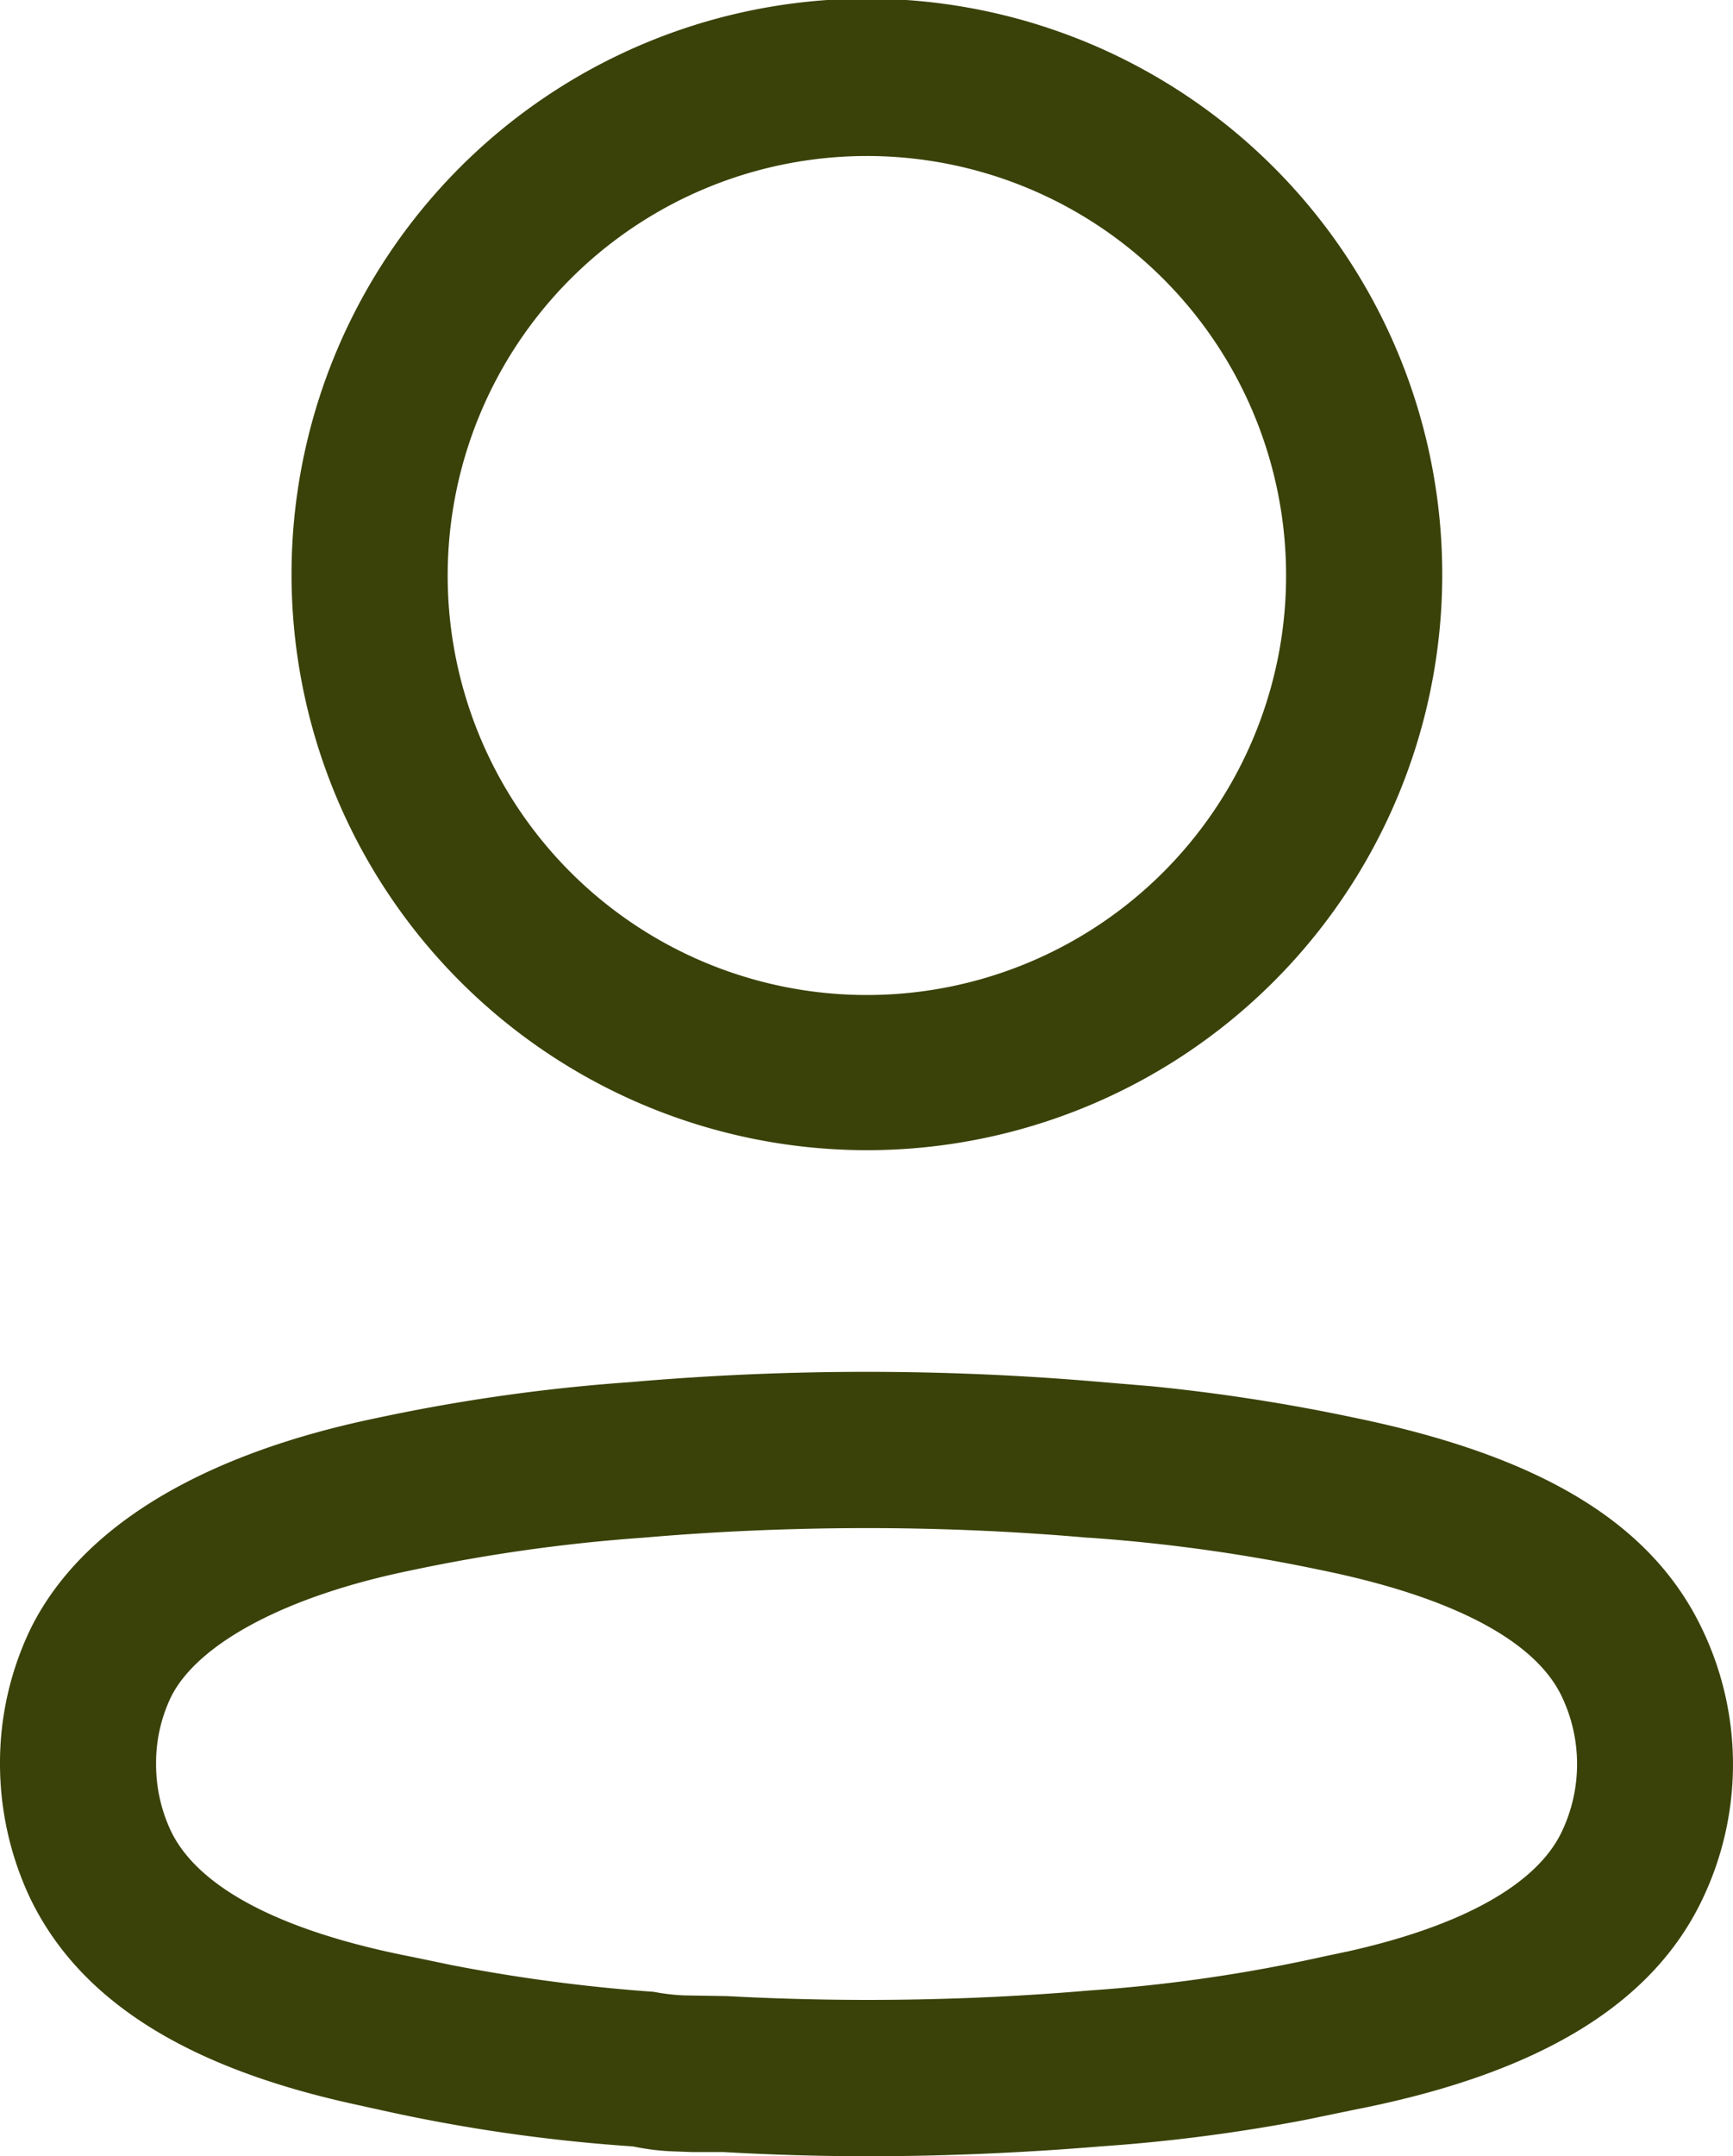
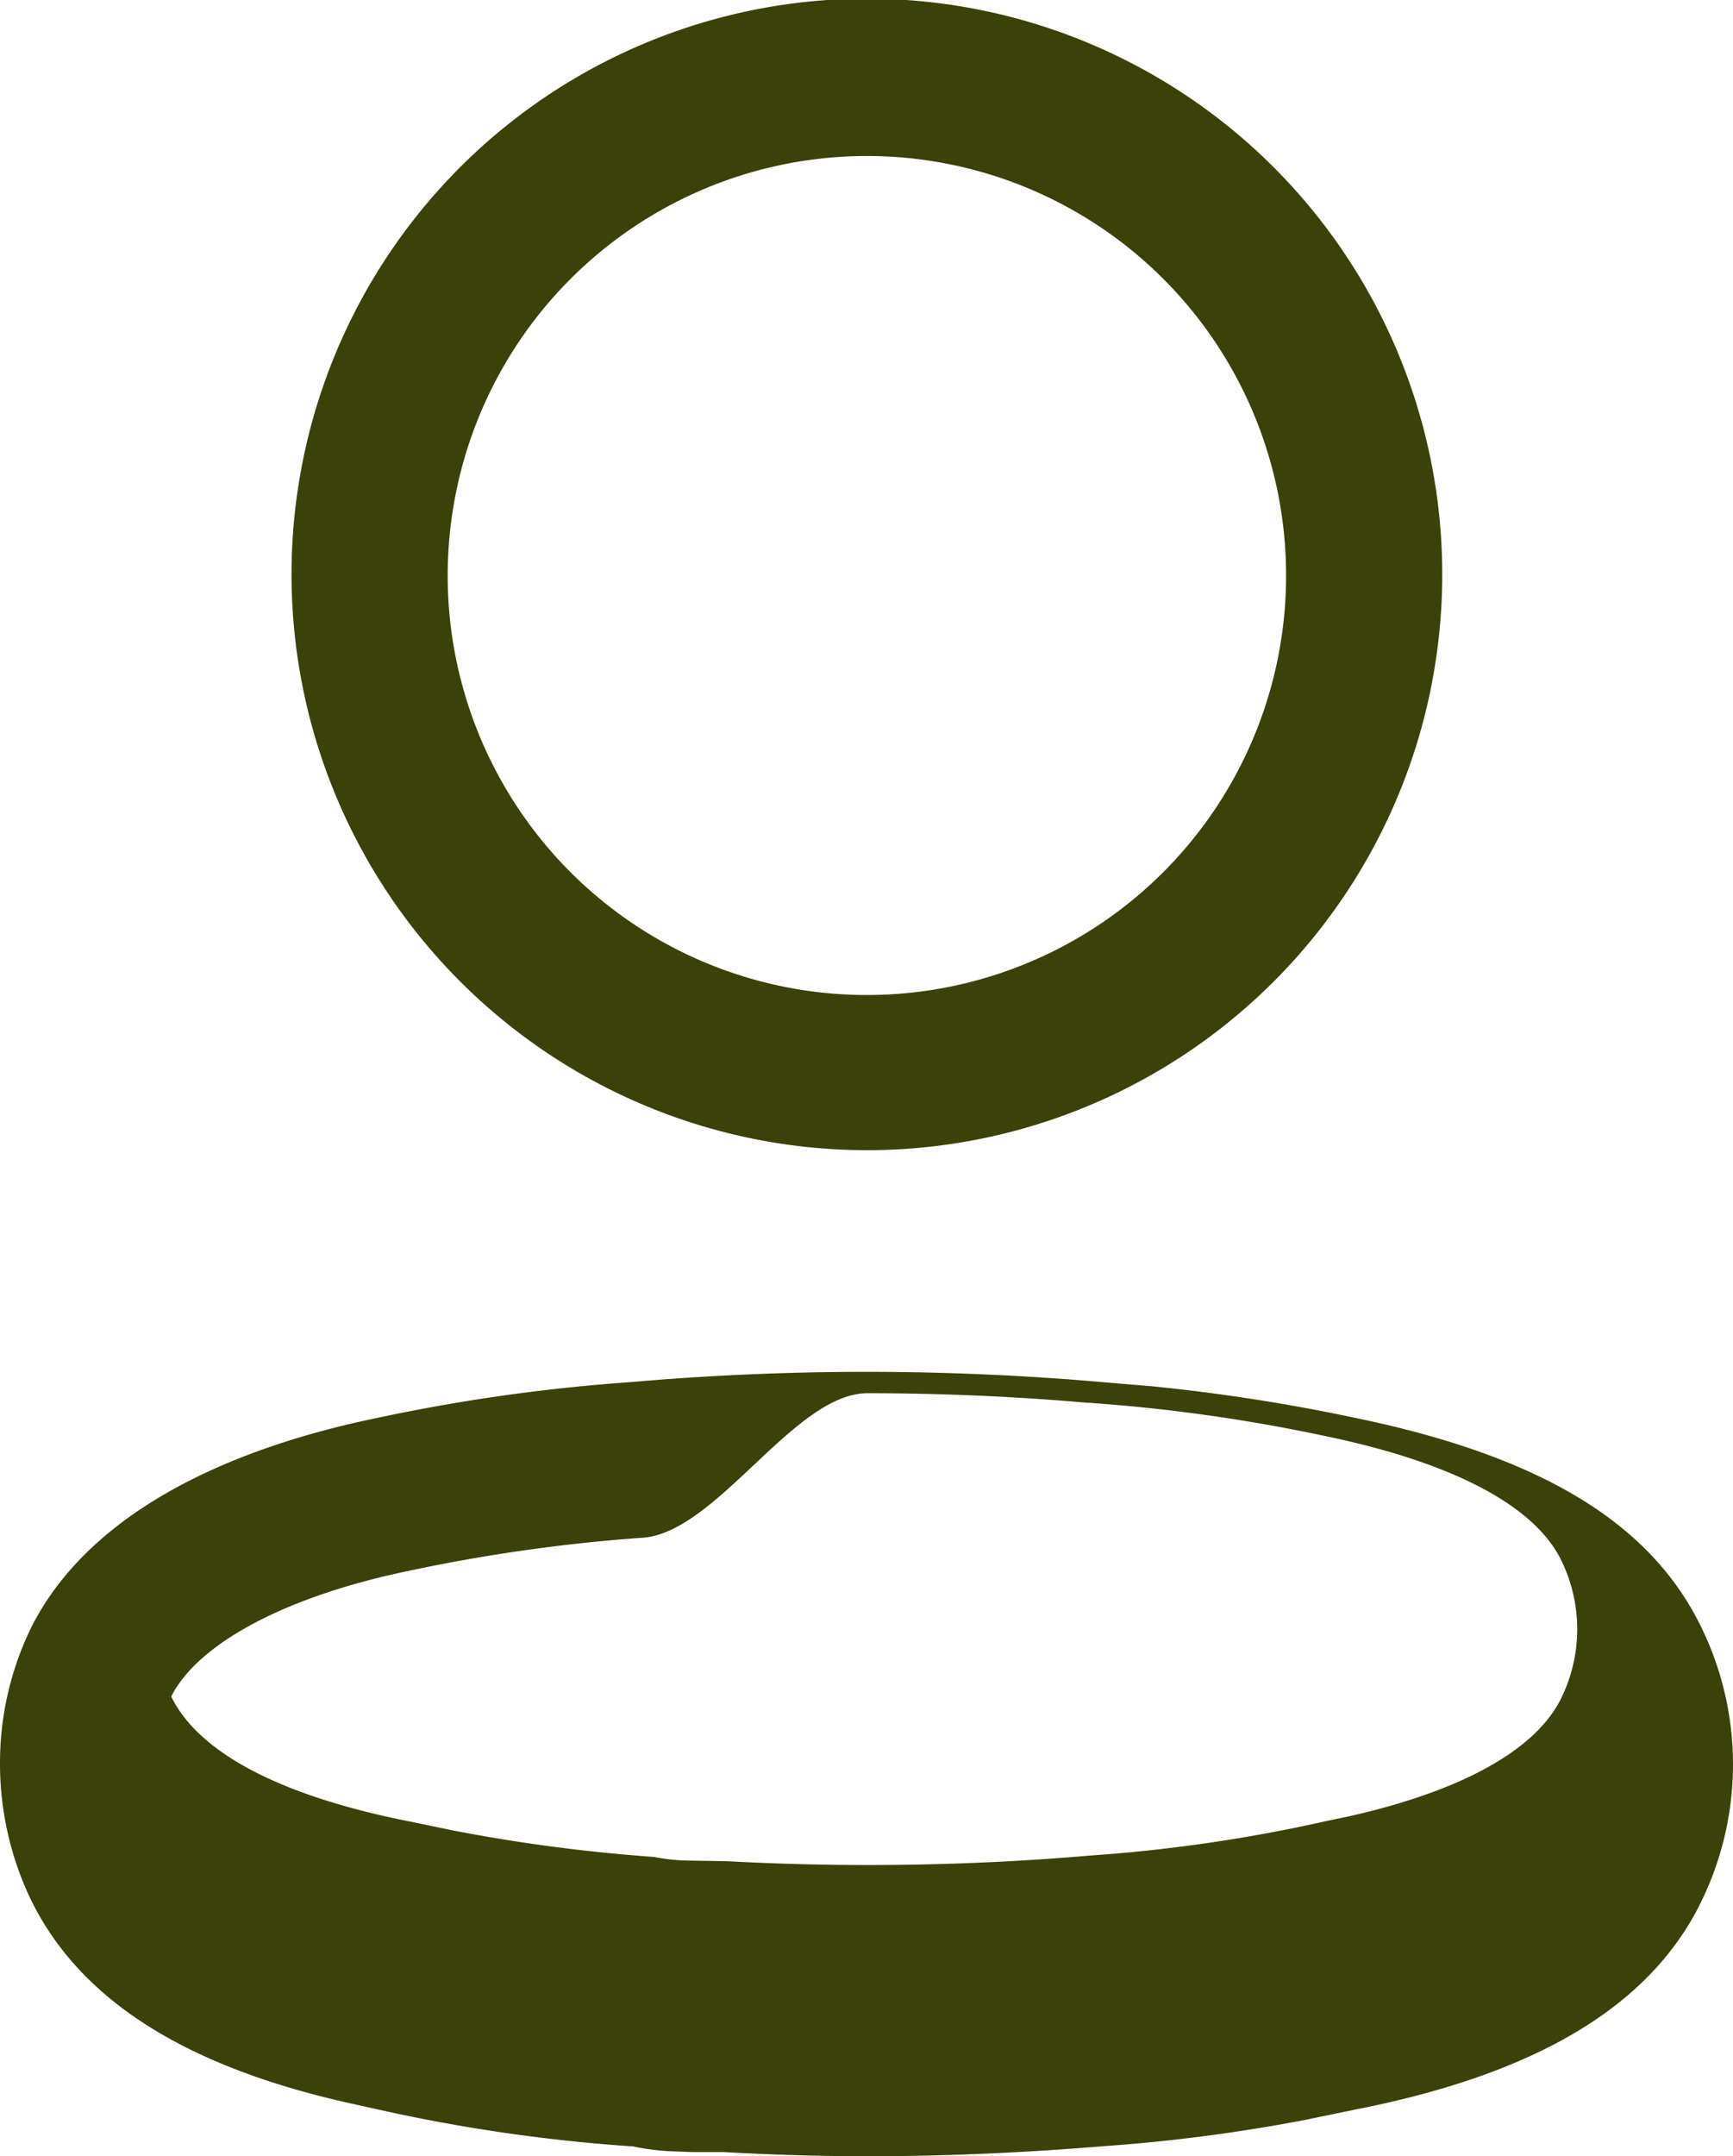
<svg xmlns="http://www.w3.org/2000/svg" id="Iconly_Light-outline_Profile" data-name="Iconly/Light-outline/Profile" width="27.024" height="33.596" viewBox="0 0 27.024 33.596">
  <g id="Profile" transform="translate(0)">
-     <path id="Profile-2" data-name="Profile" d="M11.275,33.535c-.2,0-.348,0-.48,0l-.243-.009a3.759,3.759,0,0,1-.681-.079,26.141,26.141,0,0,1-3.94-.568L5.5,32.784c-2.616-.576-4.26-1.622-5.025-3.195A4.91,4.91,0,0,1,0,27.487a4.81,4.81,0,0,1,.485-2.123c.789-1.575,2.66-2.706,5.411-3.272a28.42,28.42,0,0,1,3.95-.556c1.213-.106,2.446-.159,3.665-.159s2.452.053,3.665.159l.778.065a29.225,29.225,0,0,1,3.163.49c2.917.6,4.642,1.645,5.429,3.3a4.868,4.868,0,0,1,0,4.206c-.783,1.643-2.554,2.715-5.41,3.275l-.79.163a26.673,26.673,0,0,1-3.175.411c-1.208.1-2.435.154-3.645.154C12.772,33.6,12.014,33.576,11.275,33.535Zm-1.239-9.574a26.358,26.358,0,0,0-3.642.513c-1.912.392-3.3,1.125-3.724,1.962a2.37,2.37,0,0,0-.236,1.048,2.428,2.428,0,0,0,.234,1.054c.43.886,1.731,1.562,3.762,1.956l.6.125a26.323,26.323,0,0,0,3.165.419,3.125,3.125,0,0,0,.485.056l.664.011c.725.039,1.462.059,2.189.059,1.145,0,2.307-.048,3.456-.147a24.347,24.347,0,0,0,3.651-.529l.38-.08c1.792-.4,2.944-1.048,3.332-1.861a2.445,2.445,0,0,0,0-2.115c-.413-.866-1.7-1.545-3.73-1.961a26.437,26.437,0,0,0-3.634-.509l-.021,0c-1.14-.1-2.3-.15-3.441-.15S11.193,23.86,10.036,23.961Zm-5.49-15a8.972,8.972,0,1,1,8.972,8.962A8.977,8.977,0,0,1,4.546,8.962Zm2.435,0a6.537,6.537,0,1,0,6.537-6.53A6.54,6.54,0,0,0,6.981,8.962Z" fill="#3a4209" />
+     <path id="Profile-2" data-name="Profile" d="M11.275,33.535c-.2,0-.348,0-.48,0l-.243-.009a3.759,3.759,0,0,1-.681-.079,26.141,26.141,0,0,1-3.94-.568L5.5,32.784c-2.616-.576-4.26-1.622-5.025-3.195A4.91,4.91,0,0,1,0,27.487a4.81,4.81,0,0,1,.485-2.123c.789-1.575,2.66-2.706,5.411-3.272a28.42,28.42,0,0,1,3.95-.556c1.213-.106,2.446-.159,3.665-.159s2.452.053,3.665.159l.778.065a29.225,29.225,0,0,1,3.163.49c2.917.6,4.642,1.645,5.429,3.3a4.868,4.868,0,0,1,0,4.206c-.783,1.643-2.554,2.715-5.41,3.275l-.79.163a26.673,26.673,0,0,1-3.175.411c-1.208.1-2.435.154-3.645.154C12.772,33.6,12.014,33.576,11.275,33.535Zm-1.239-9.574a26.358,26.358,0,0,0-3.642.513c-1.912.392-3.3,1.125-3.724,1.962c.43.886,1.731,1.562,3.762,1.956l.6.125a26.323,26.323,0,0,0,3.165.419,3.125,3.125,0,0,0,.485.056l.664.011c.725.039,1.462.059,2.189.059,1.145,0,2.307-.048,3.456-.147a24.347,24.347,0,0,0,3.651-.529l.38-.08c1.792-.4,2.944-1.048,3.332-1.861a2.445,2.445,0,0,0,0-2.115c-.413-.866-1.7-1.545-3.73-1.961a26.437,26.437,0,0,0-3.634-.509l-.021,0c-1.14-.1-2.3-.15-3.441-.15S11.193,23.86,10.036,23.961Zm-5.49-15a8.972,8.972,0,1,1,8.972,8.962A8.977,8.977,0,0,1,4.546,8.962Zm2.435,0a6.537,6.537,0,1,0,6.537-6.53A6.54,6.54,0,0,0,6.981,8.962Z" fill="#3a4209" />
  </g>
</svg>